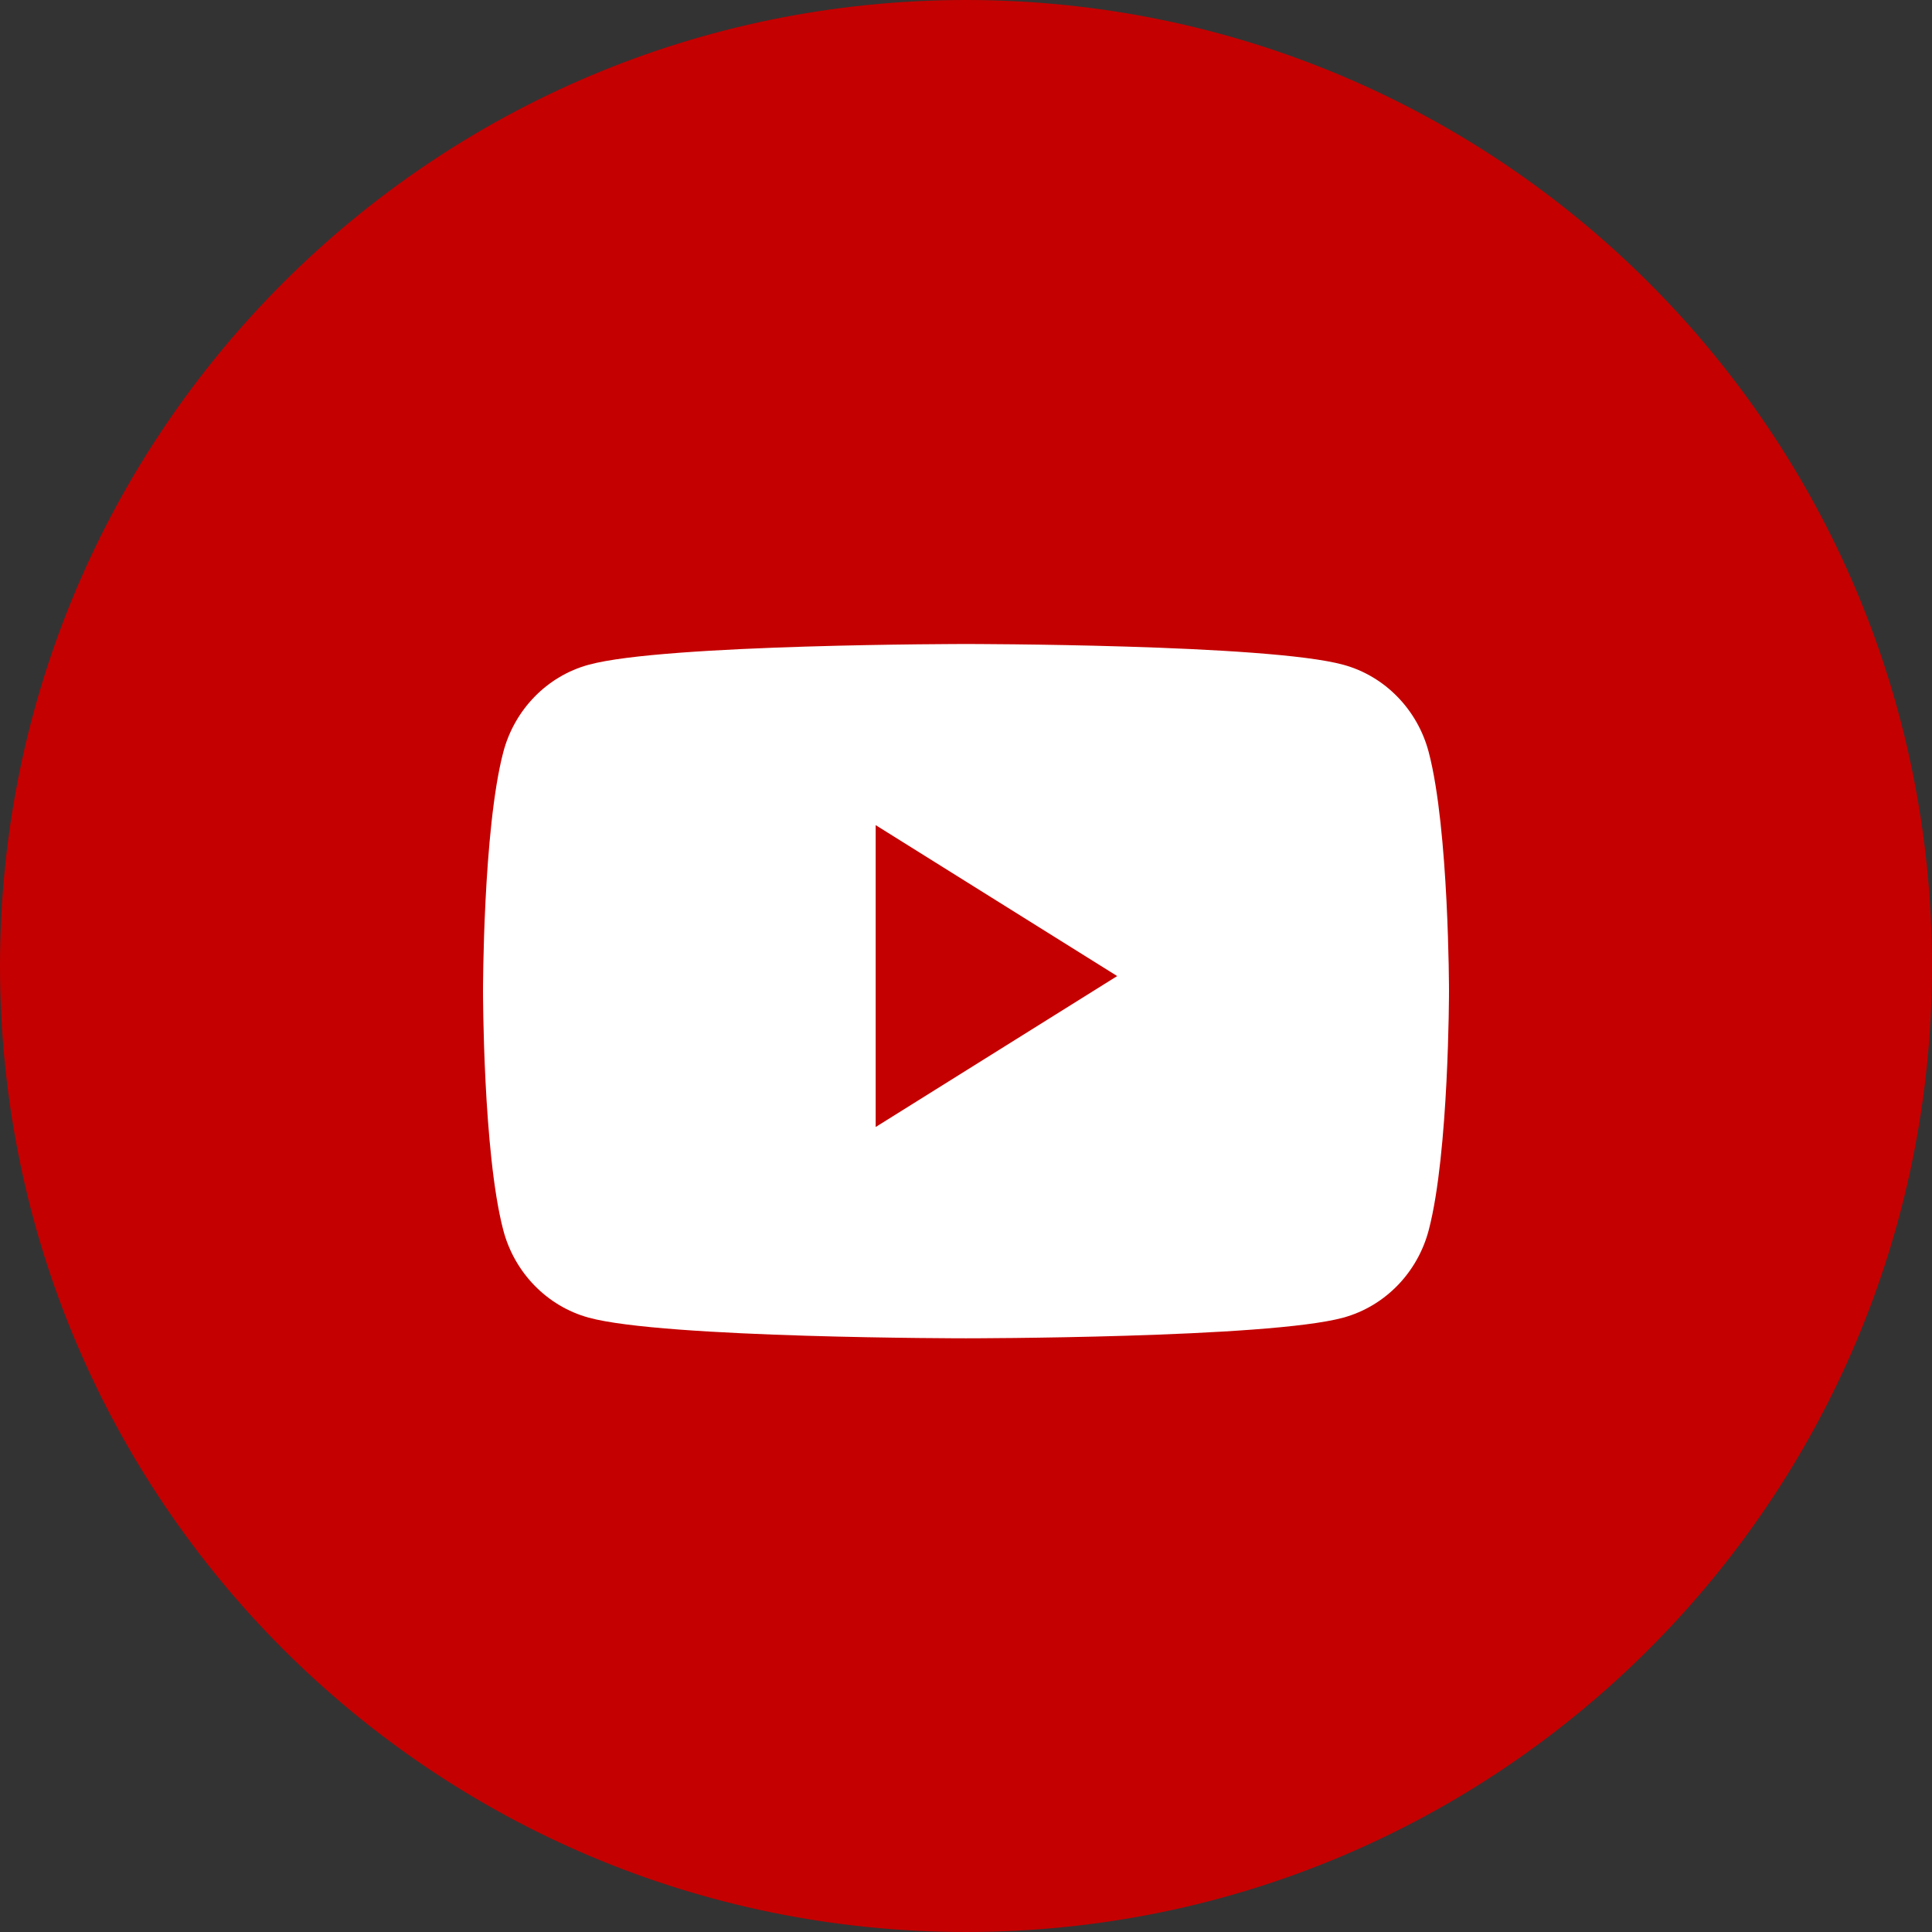
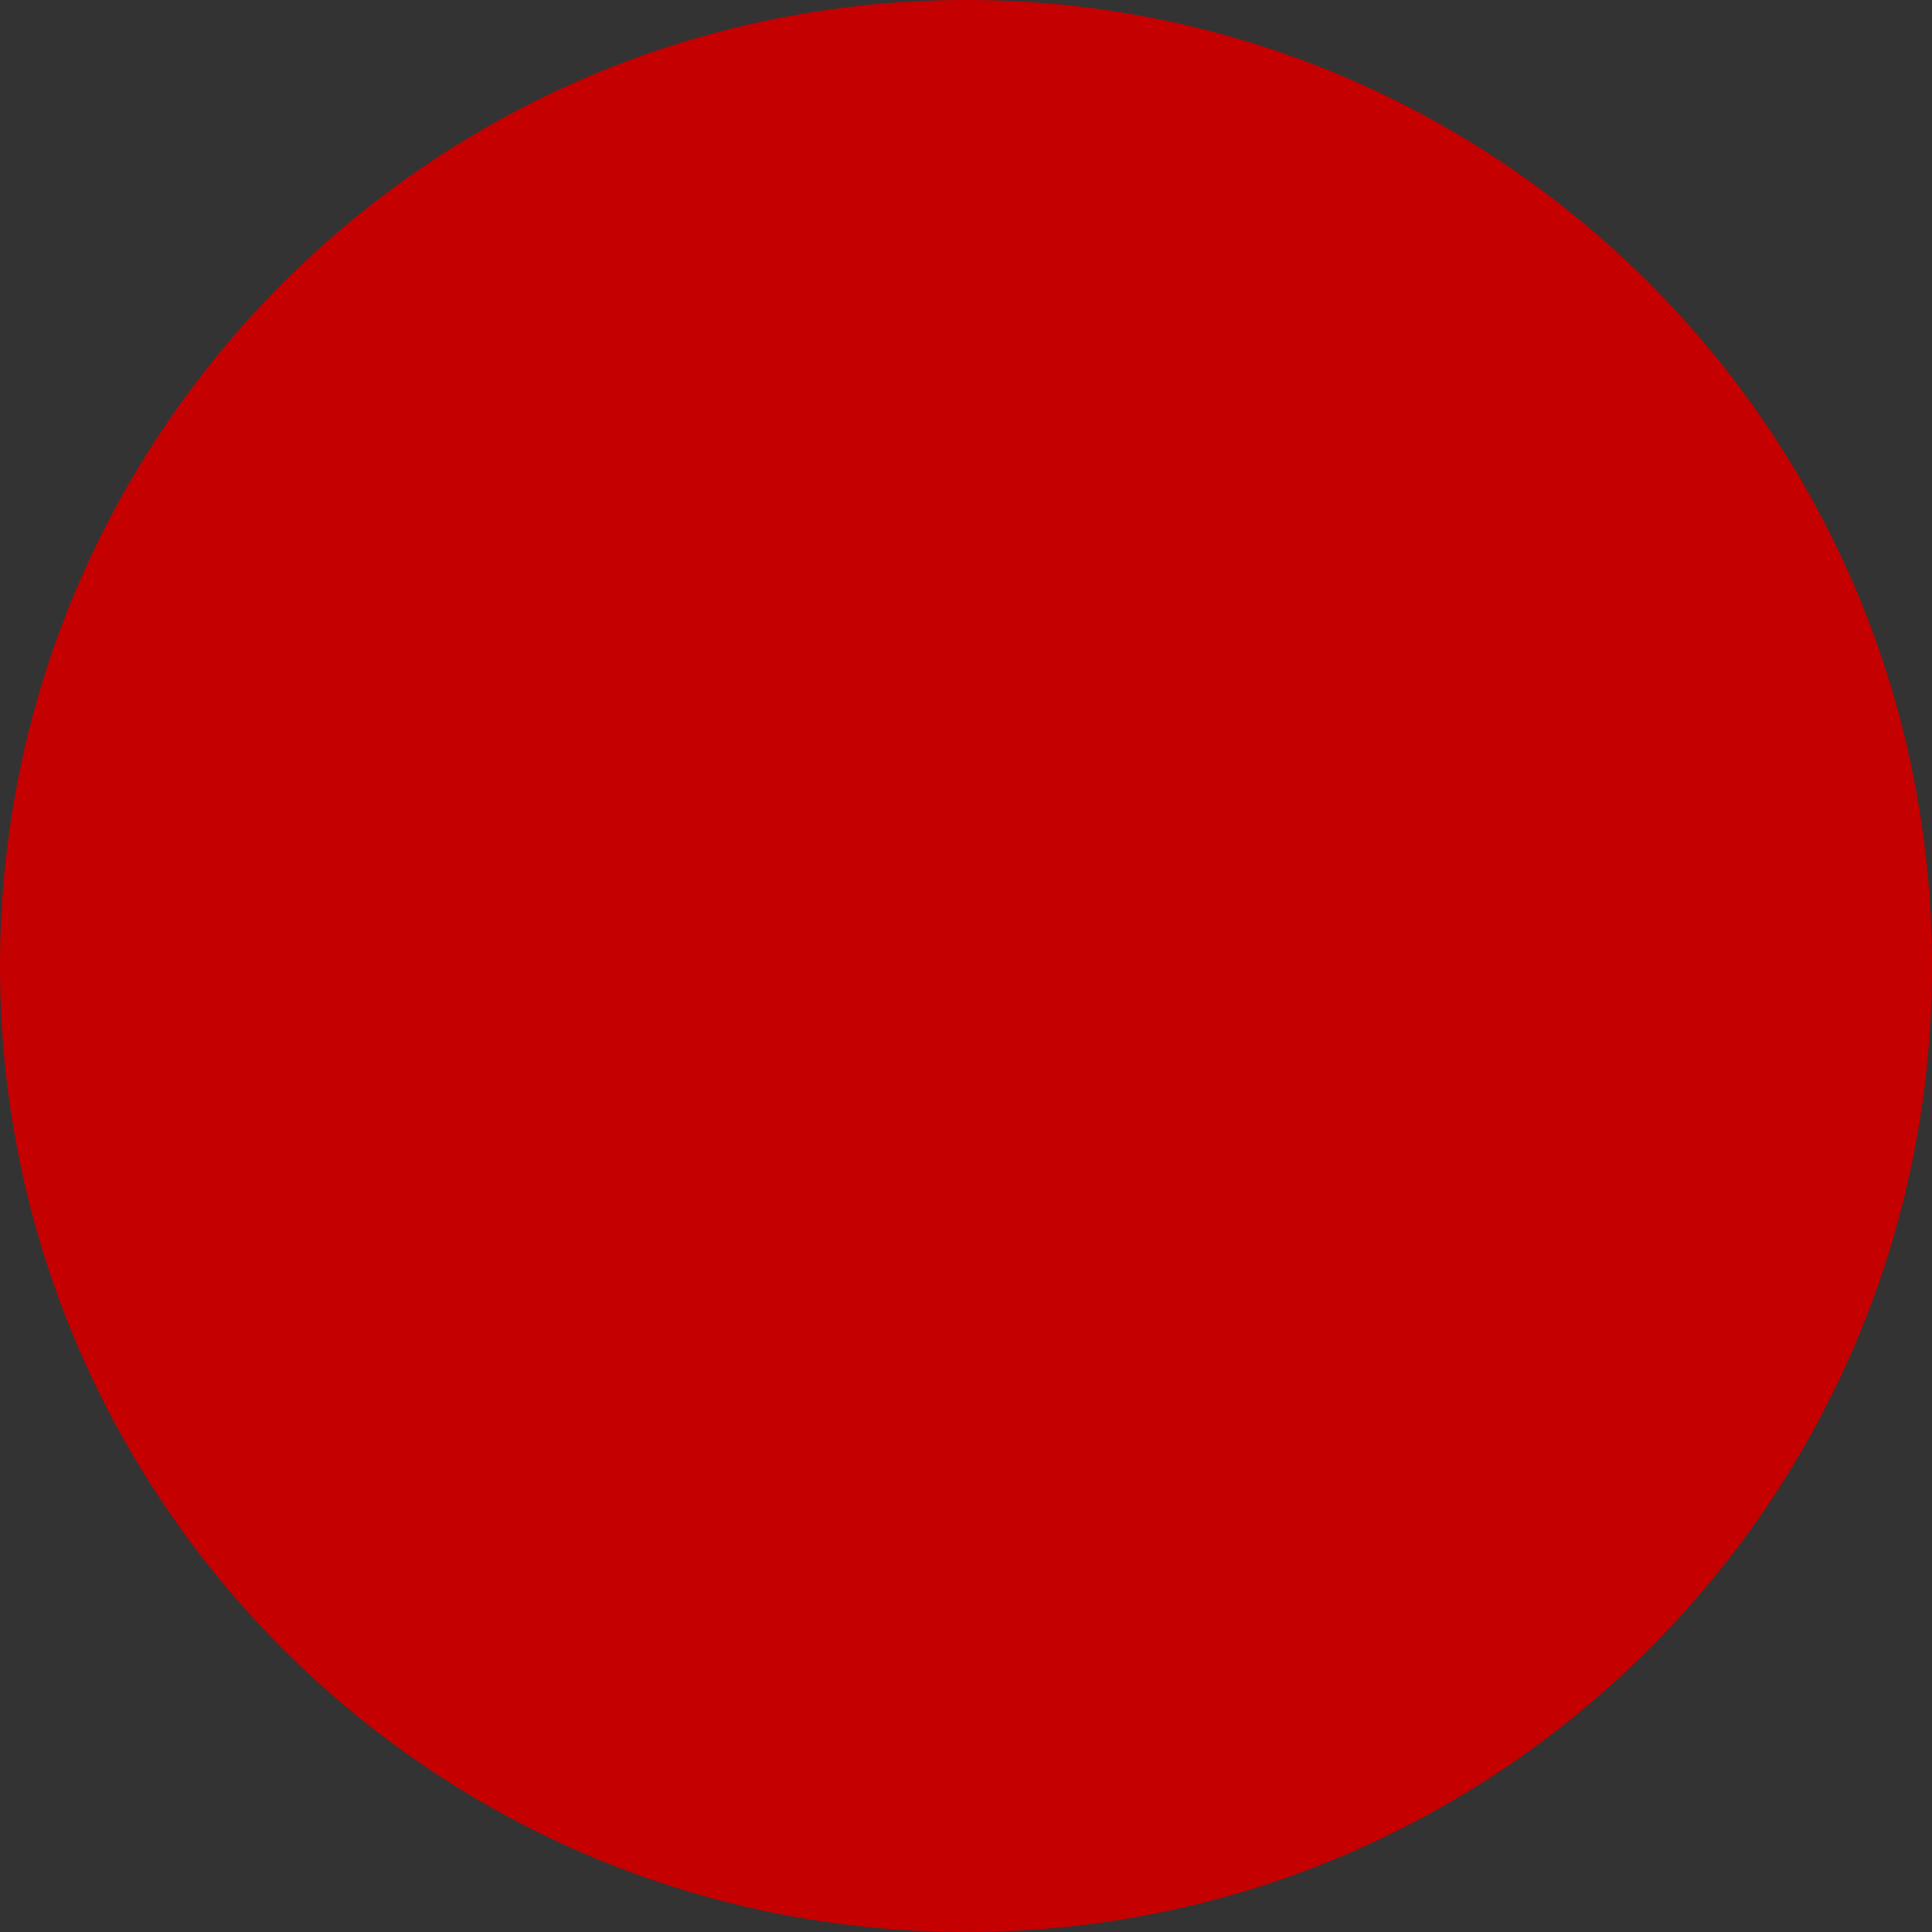
<svg xmlns="http://www.w3.org/2000/svg" width="24" height="24" viewBox="0 0 24 24" alt="" aria-hidden="true" style="width: 24px; height: 24px;" color="currentColor">
  <rect x="0" y="0" width="24" height="24" fill="#333333" stroke="none" />
  <g>
    <path fill-rule="evenodd" clip-rule="evenodd" d="M12 24C18.627 24 24 18.627 24 12C24 5.373 18.627 0 12 0C5.373 0 0 5.373 0 12C0 18.627 5.373 24 12 24Z" fill="#C40000" />
-     <path fill-rule="evenodd" clip-rule="evenodd" d="M16.688 8.258C17.205 8.399 17.611 8.817 17.749 9.347C18 10.308 18 12.312 18 12.312C18 12.312 18 14.317 17.749 15.278C17.611 15.808 17.205 16.226 16.688 16.368C15.752 16.625 12 16.625 12 16.625C12 16.625 8.247 16.625 7.312 16.368C6.795 16.226 6.389 15.808 6.251 15.278C6 14.317 6 12.312 6 12.312C6 12.312 6 10.308 6.251 9.347C6.389 8.817 6.795 8.399 7.312 8.258C8.247 8 12 8 12 8C12 8 15.752 8 16.688 8.258ZM10.878 10.25V14L13.878 12.125L10.878 10.25Z" fill="white" />
  </g>
</svg>